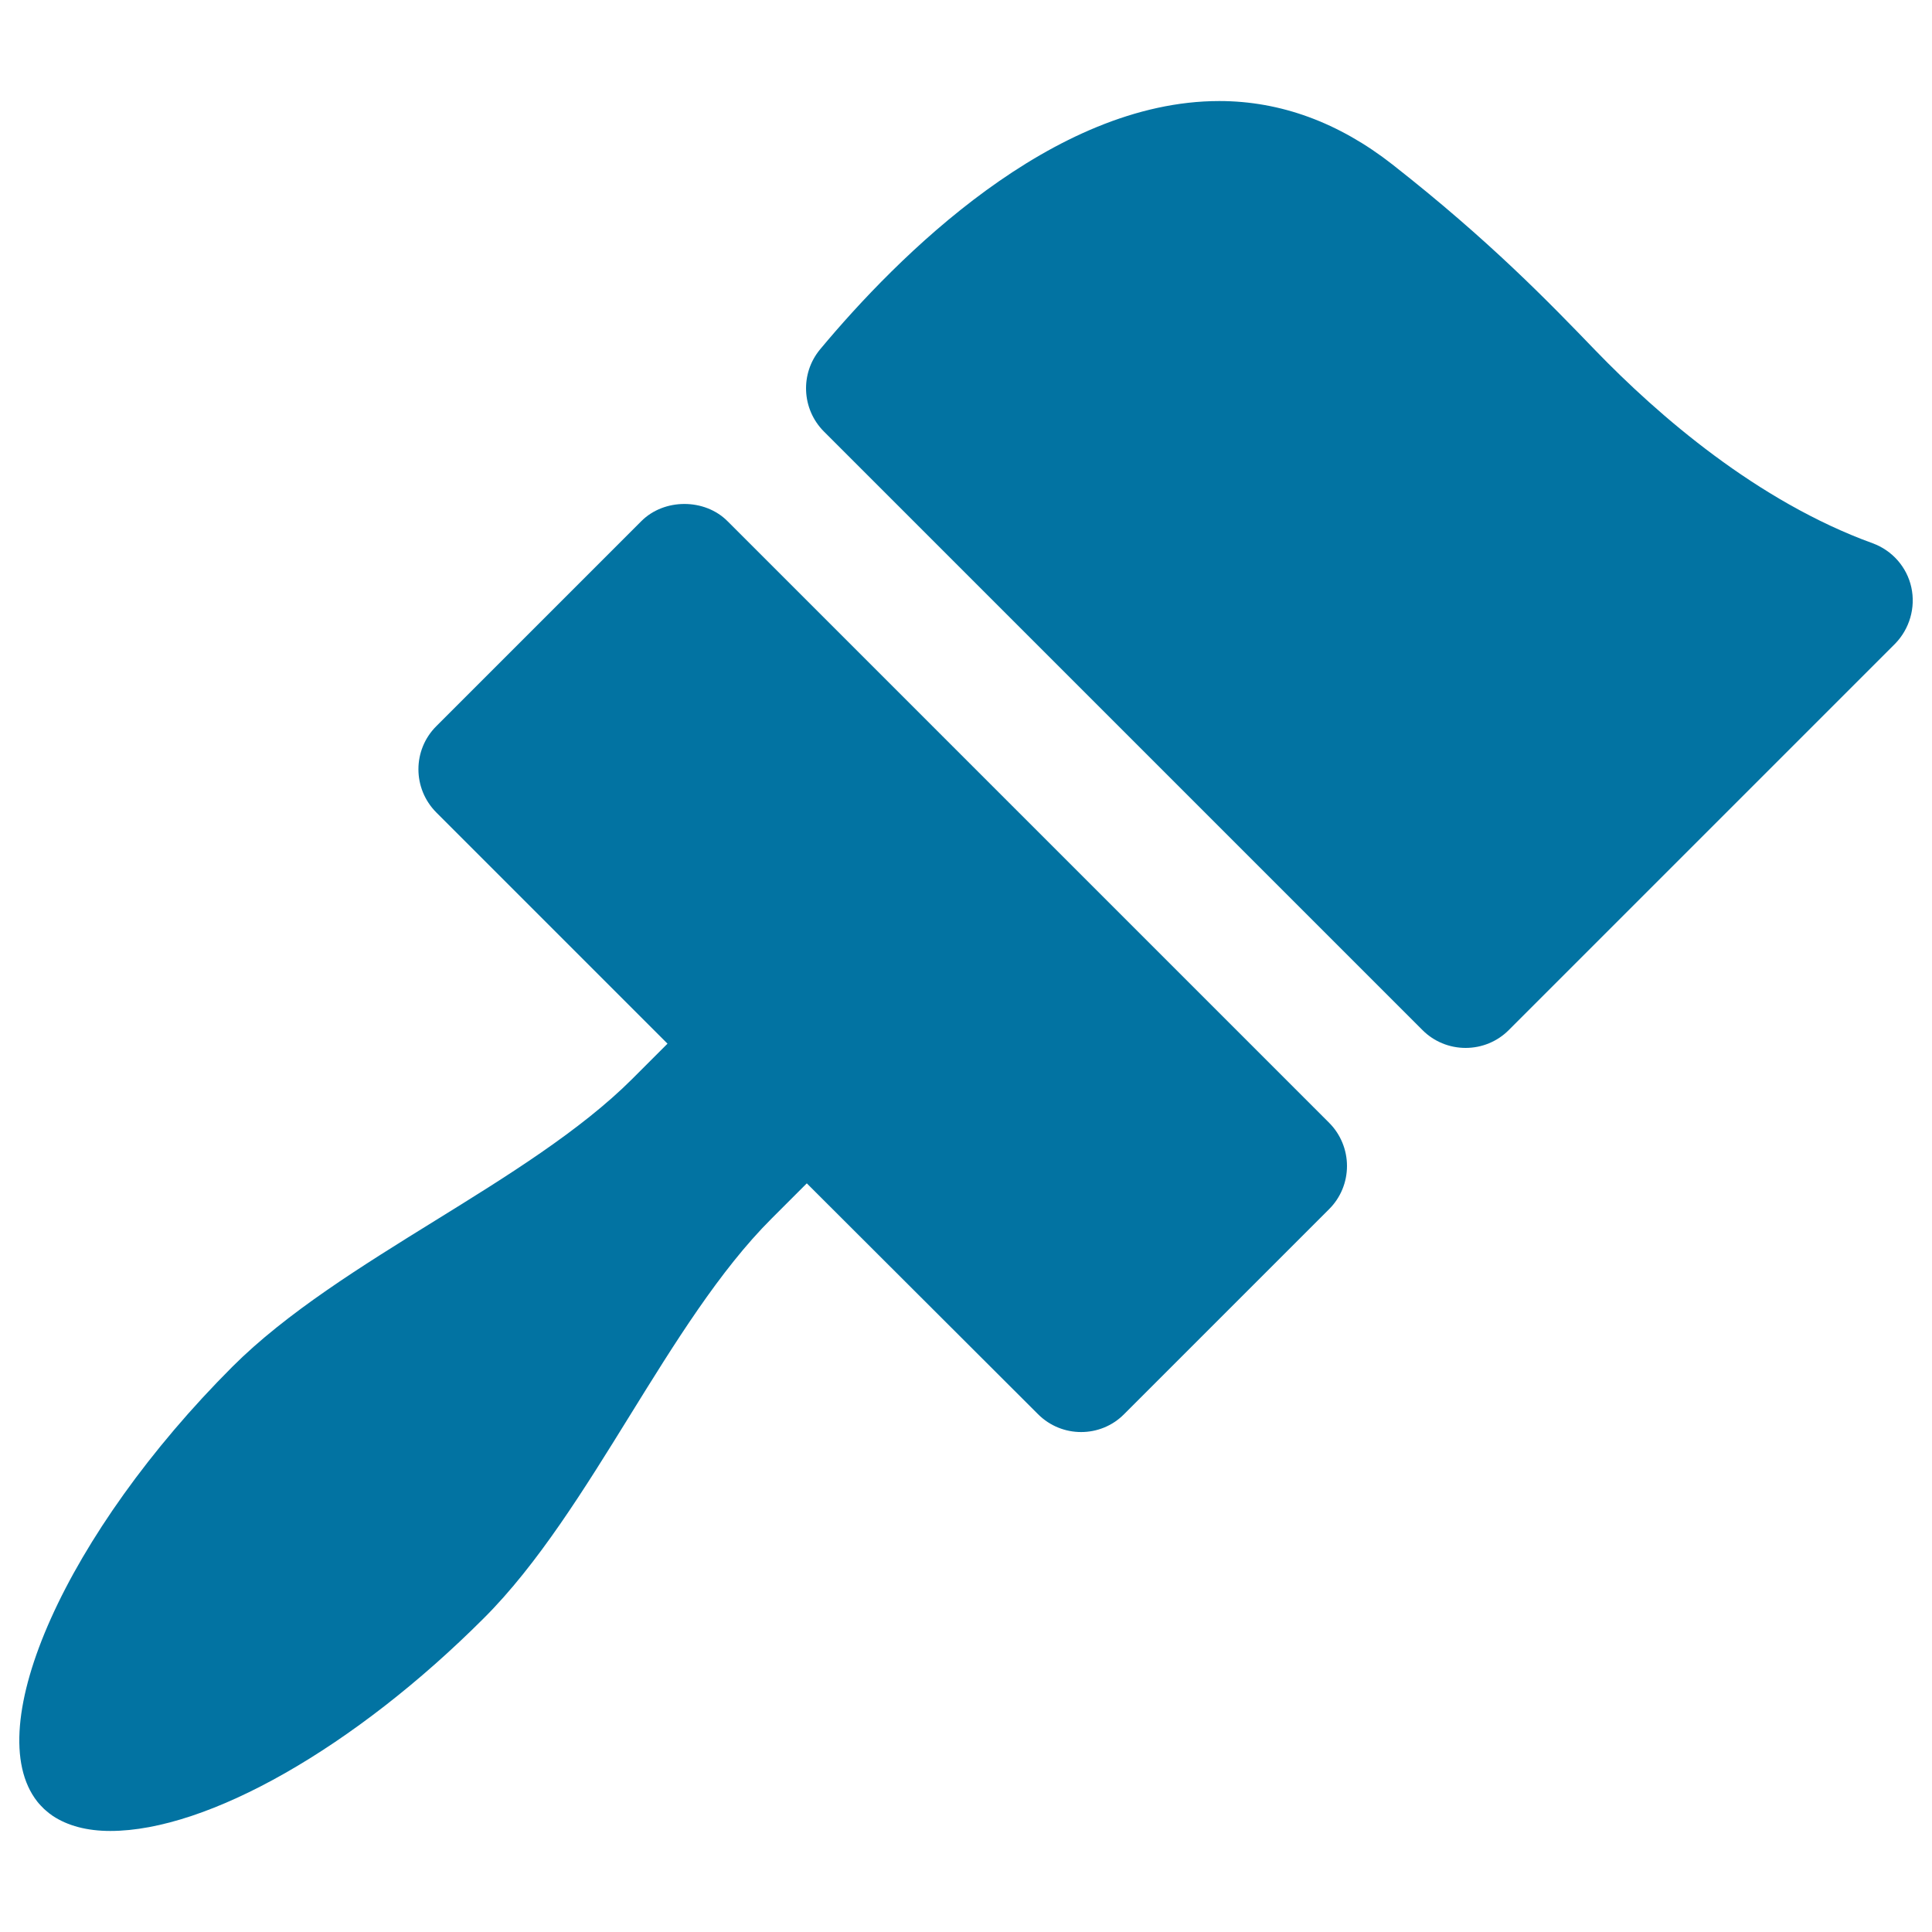
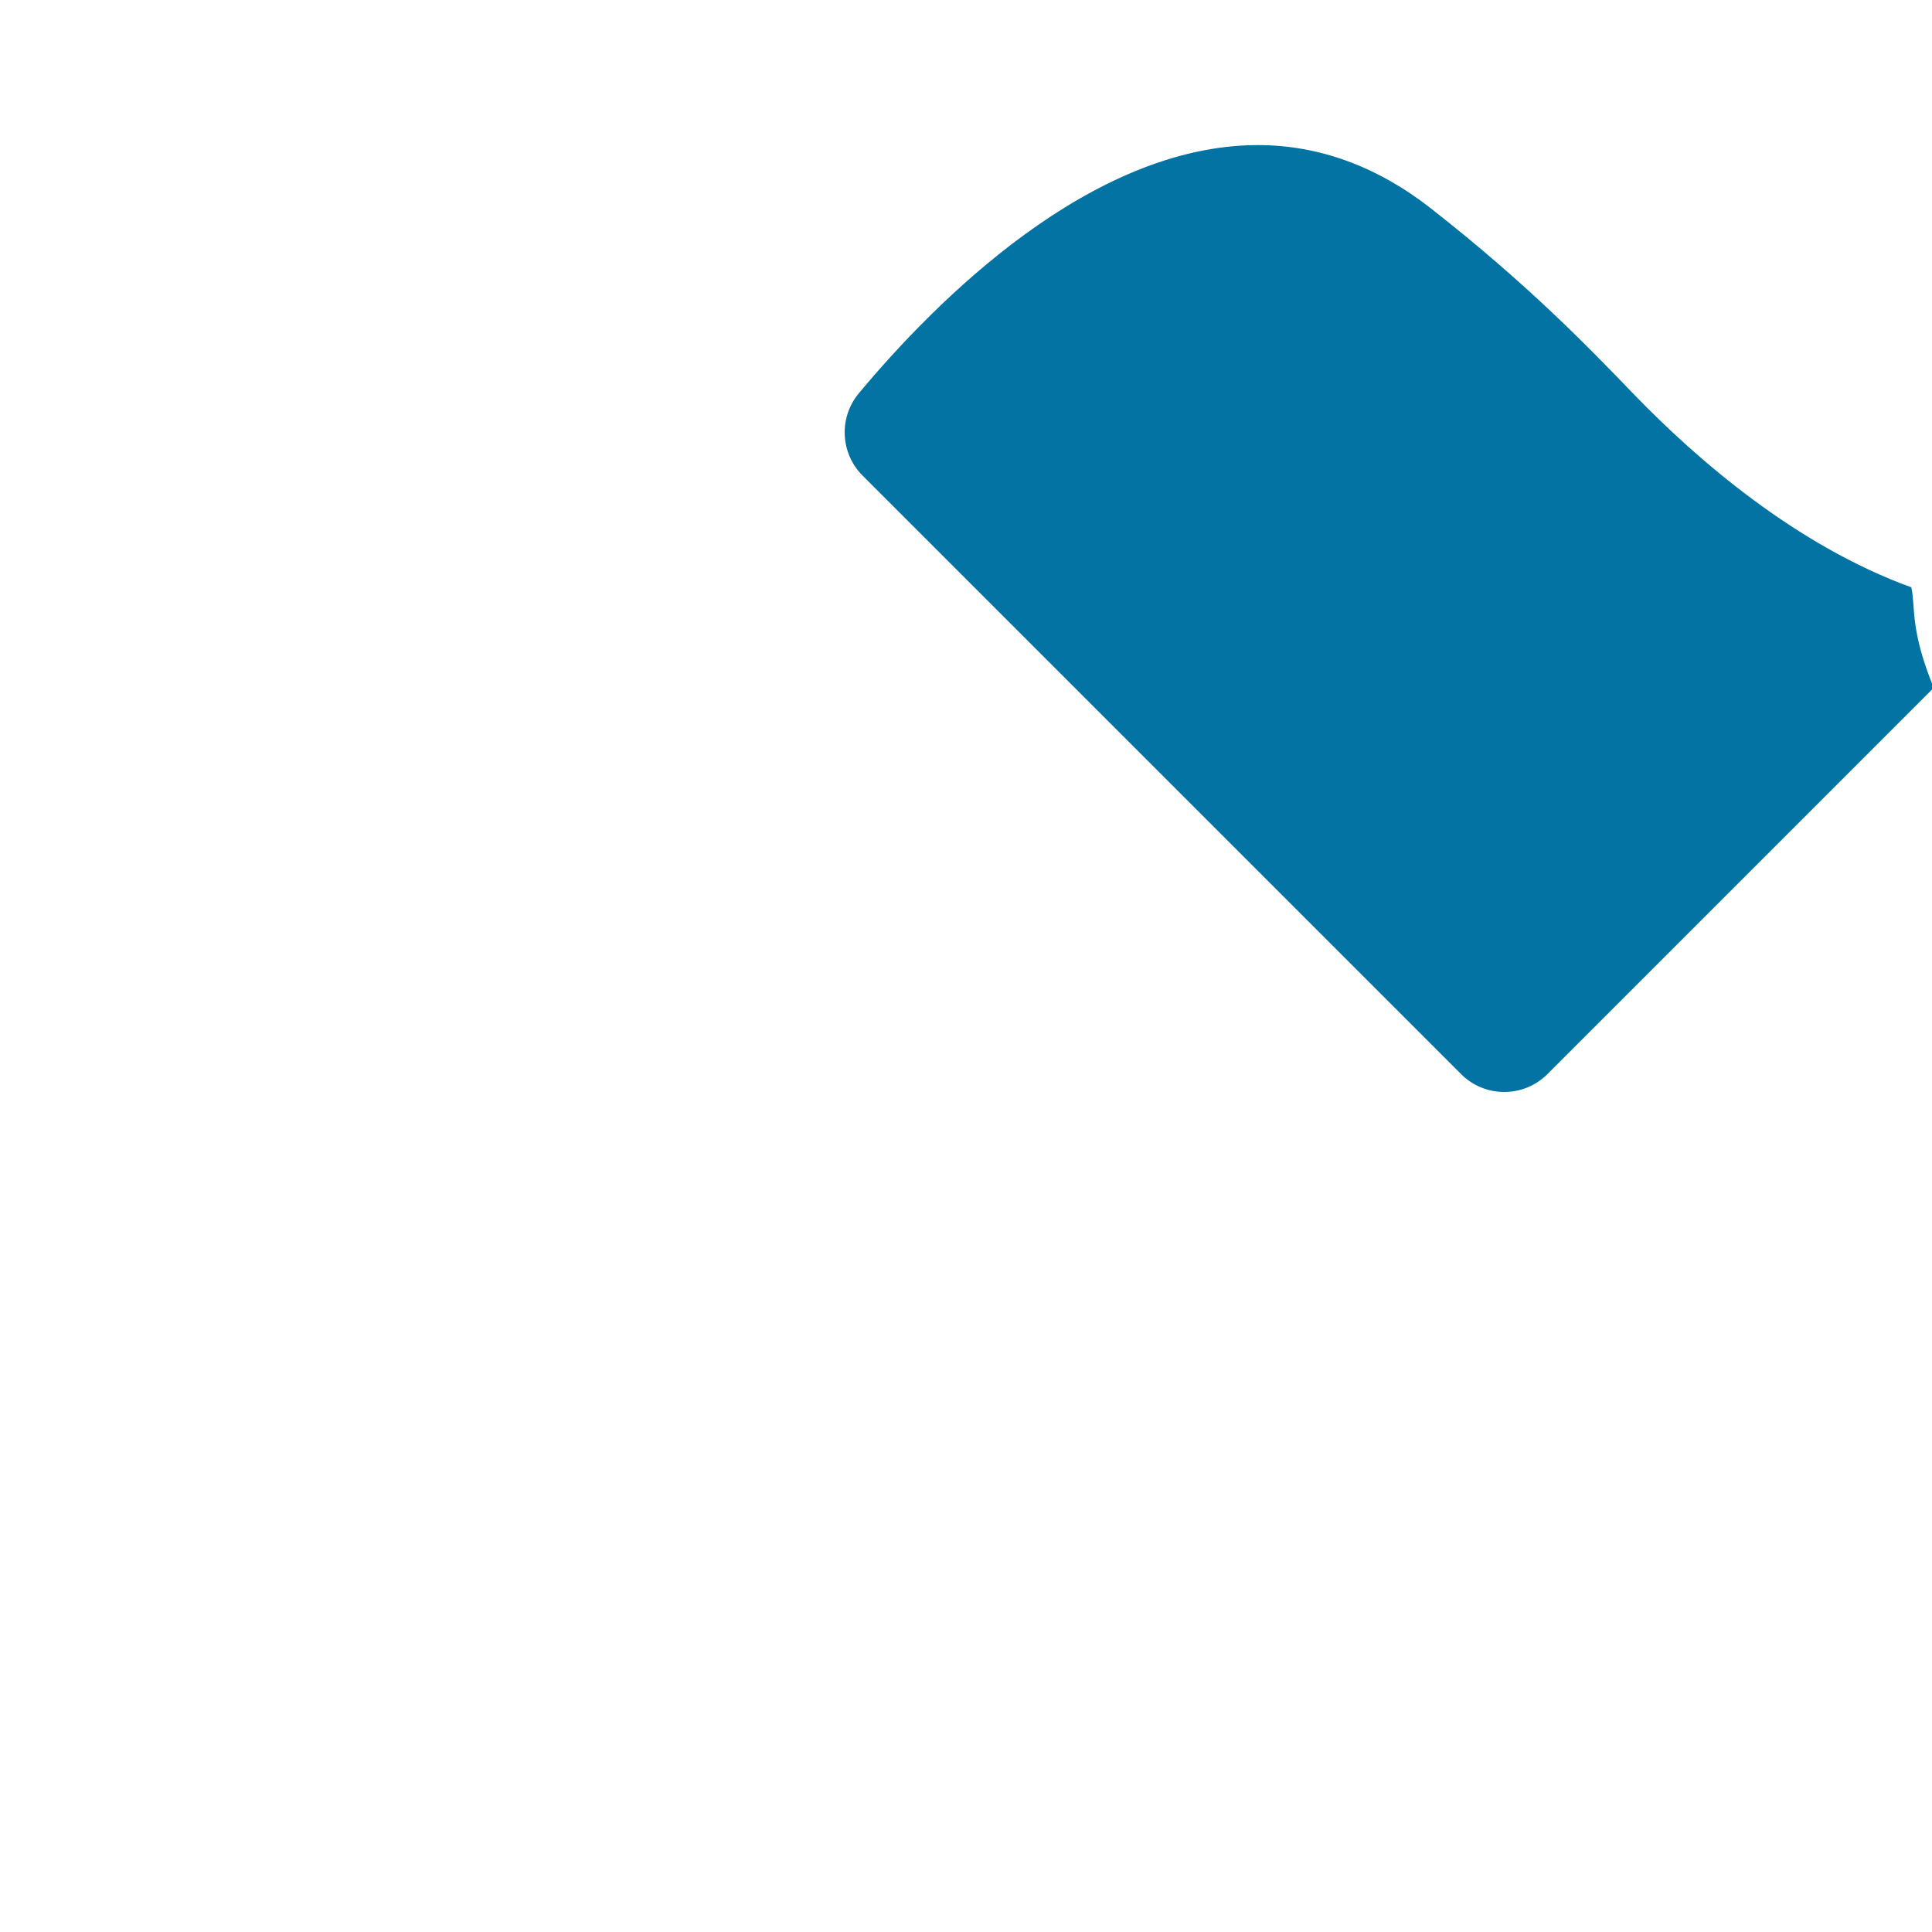
<svg xmlns="http://www.w3.org/2000/svg" viewBox="0 0 1000 1000" style="fill:#0273a2">
  <title>Paintbrush SVG icon</title>
  <g>
    <g>
-       <path d="M376.5,269.7c-11.8-11.8-32.7-11.8-44.5,0L225.8,375.9c-12.3,12.3-12.3,32.2,0,44.6l119.7,119.7l-18.2,18.2c-26.8,26.8-65.1,50.5-102.1,73.4c-37.8,23.4-76.9,47.6-104.9,75.6c-85.8,85.8-131.1,186.8-101,225.1c1.1,1.4,2.3,2.6,3.5,3.8l0.8,0.7c1.2,1.1,2.4,2,3.7,2.9c7.7,5.1,17.7,7.8,29.8,7.8c50.5,0,126.4-43.2,193.3-110.1c28-27.9,52.2-67.1,75.6-104.9c22.9-37,46.5-75.2,73.4-102l18.2-18.2L537.3,732c12.3,12.3,32.3,12.3,44.5,0l106.2-106.2c5.9-5.9,9.2-13.9,9.2-22.3c0-8.3-3.3-16.4-9.2-22.3L376.5,269.7z" />
-       <path d="M989.3,304c-2.3-10.5-9.9-19.1-20-22.8c-59.8-21.7-111-66.2-143.4-99.7c-24.5-25.4-55-57-105.1-96.3c-27.8-21.8-58-32.9-89.7-32.9c-86.4,0-166.6,80.5-206.6,128.5c-10.4,12.5-9.6,30.9,1.9,42.5l309.9,309.9c5.9,5.9,13.9,9.2,22.3,9.2s16.4-3.3,22.3-9.2l200-200C988.4,325.5,991.6,314.5,989.3,304z" />
+       <path d="M989.3,304c-59.8-21.7-111-66.2-143.4-99.7c-24.5-25.4-55-57-105.1-96.3c-27.8-21.8-58-32.9-89.7-32.9c-86.4,0-166.6,80.5-206.6,128.5c-10.4,12.5-9.6,30.9,1.9,42.5l309.9,309.9c5.9,5.9,13.9,9.2,22.3,9.2s16.4-3.3,22.3-9.2l200-200C988.4,325.5,991.6,314.5,989.3,304z" />
    </g>
  </g>
</svg>